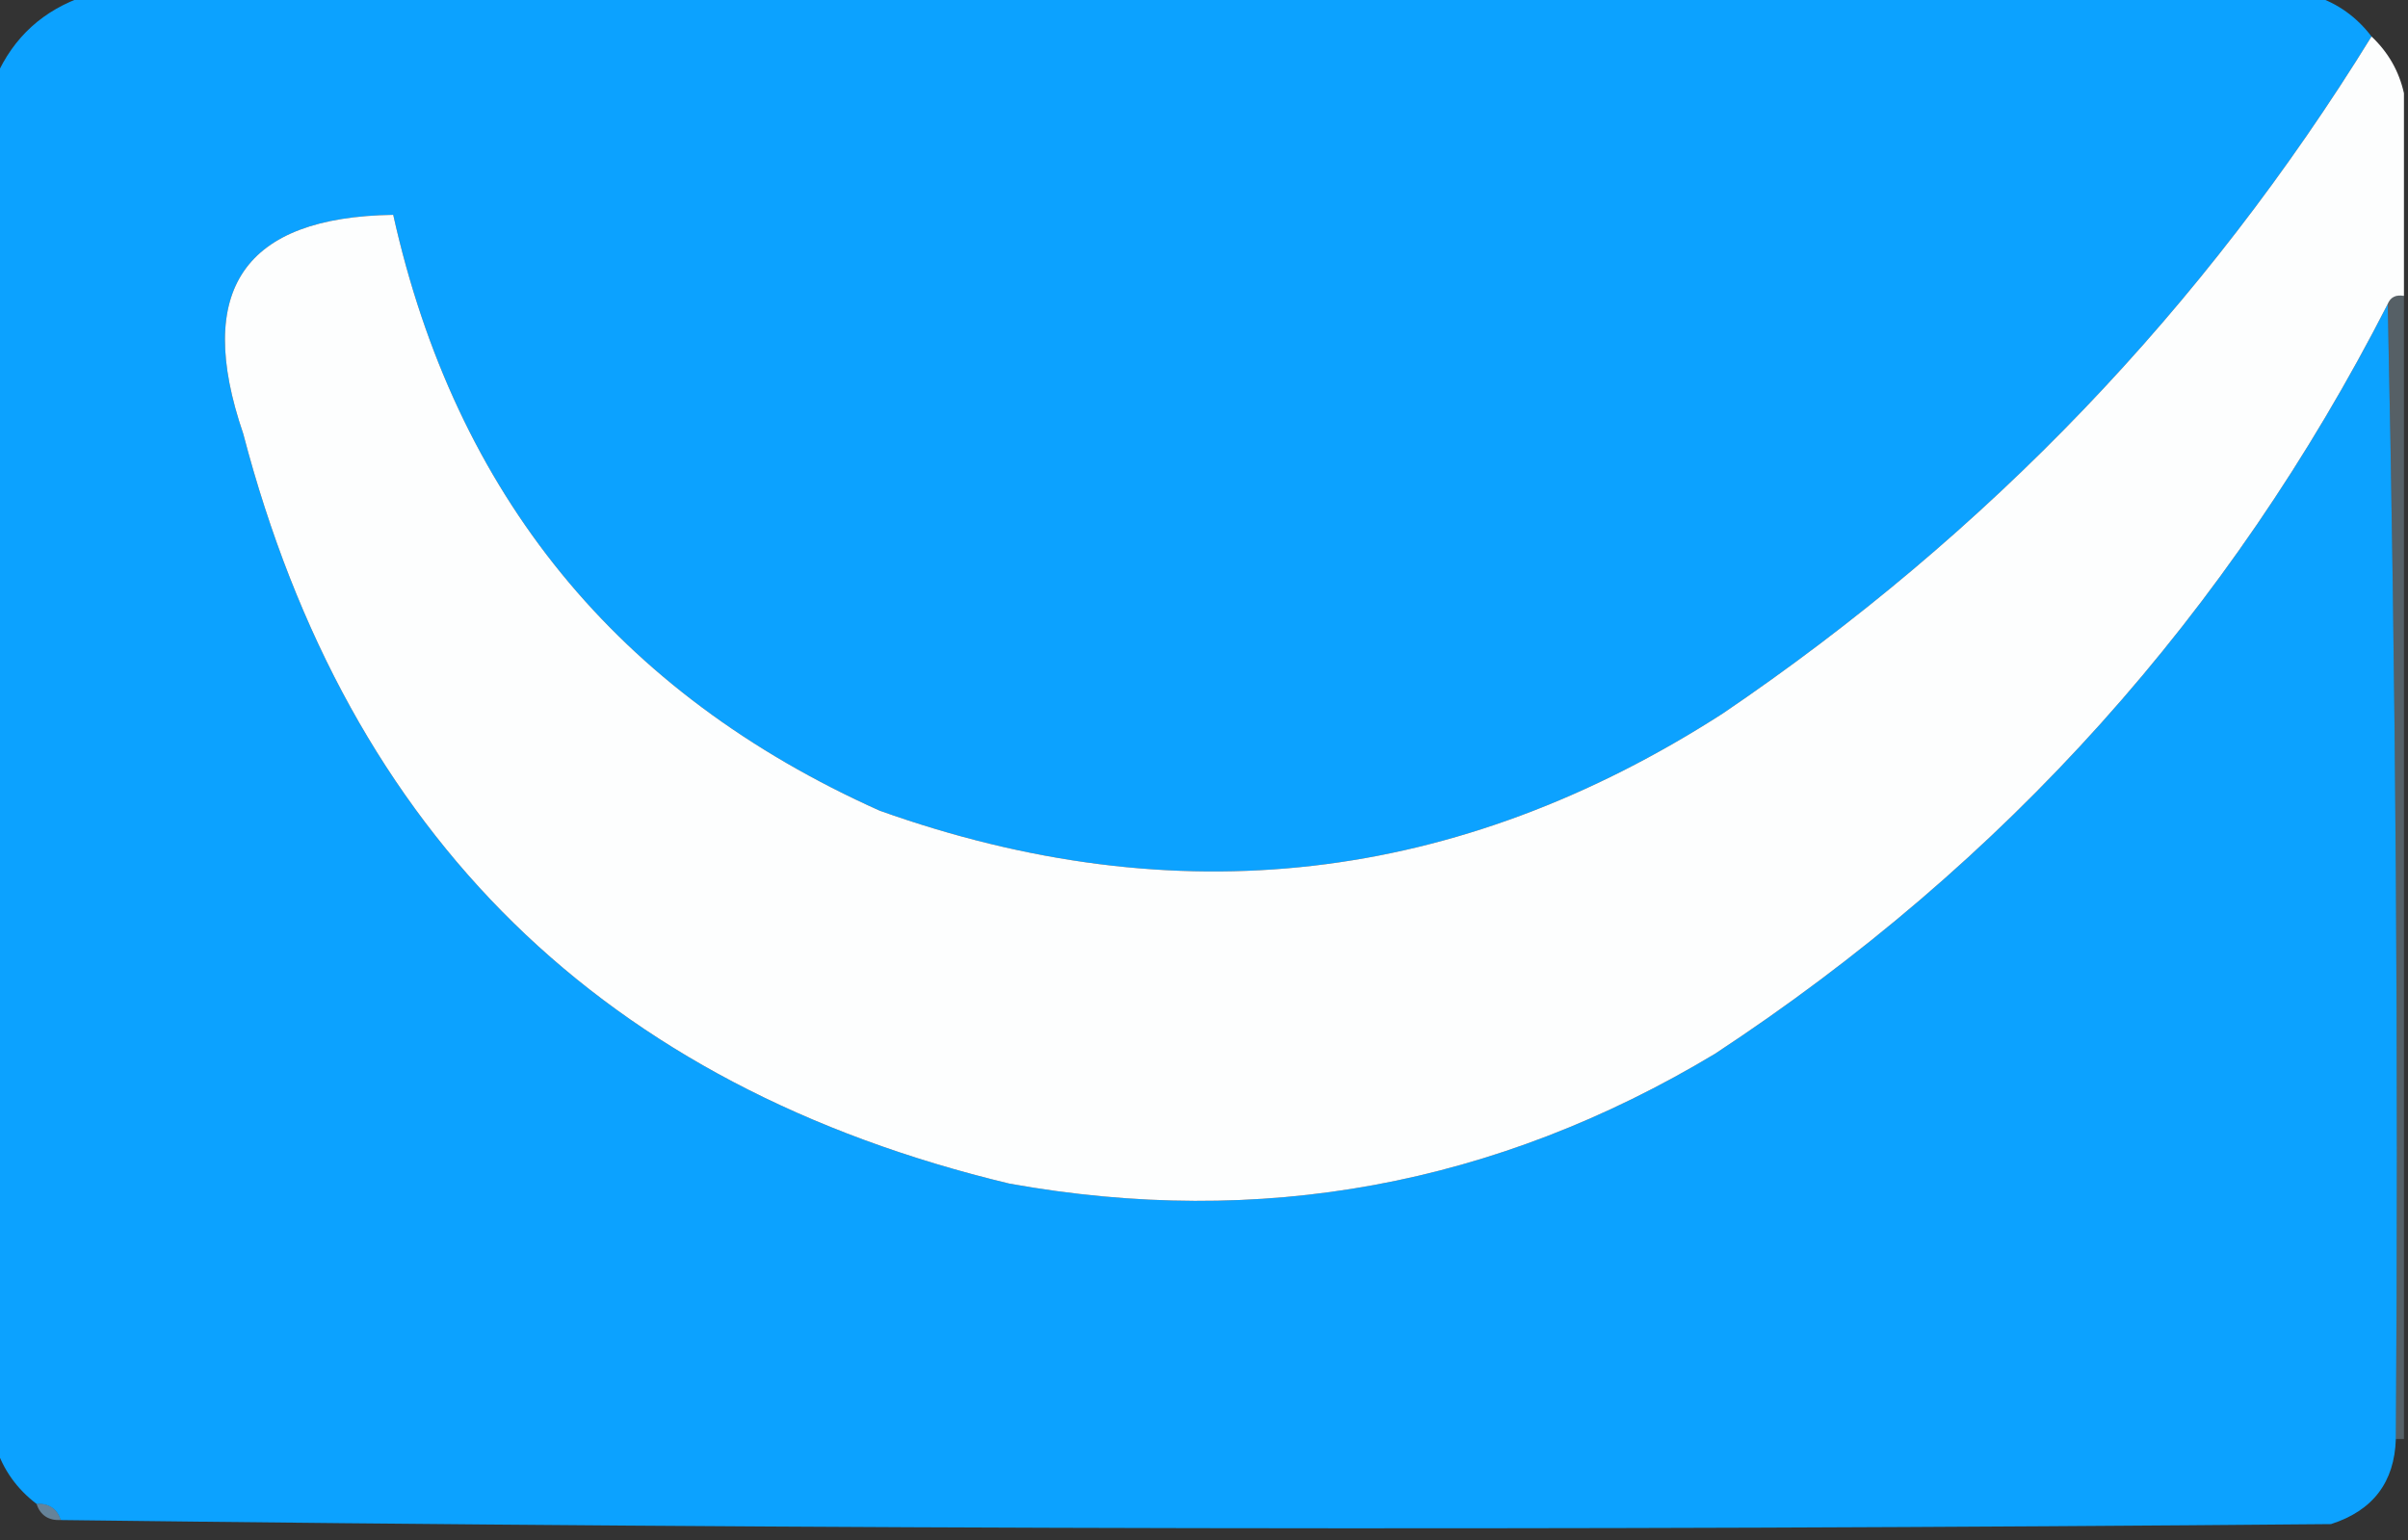
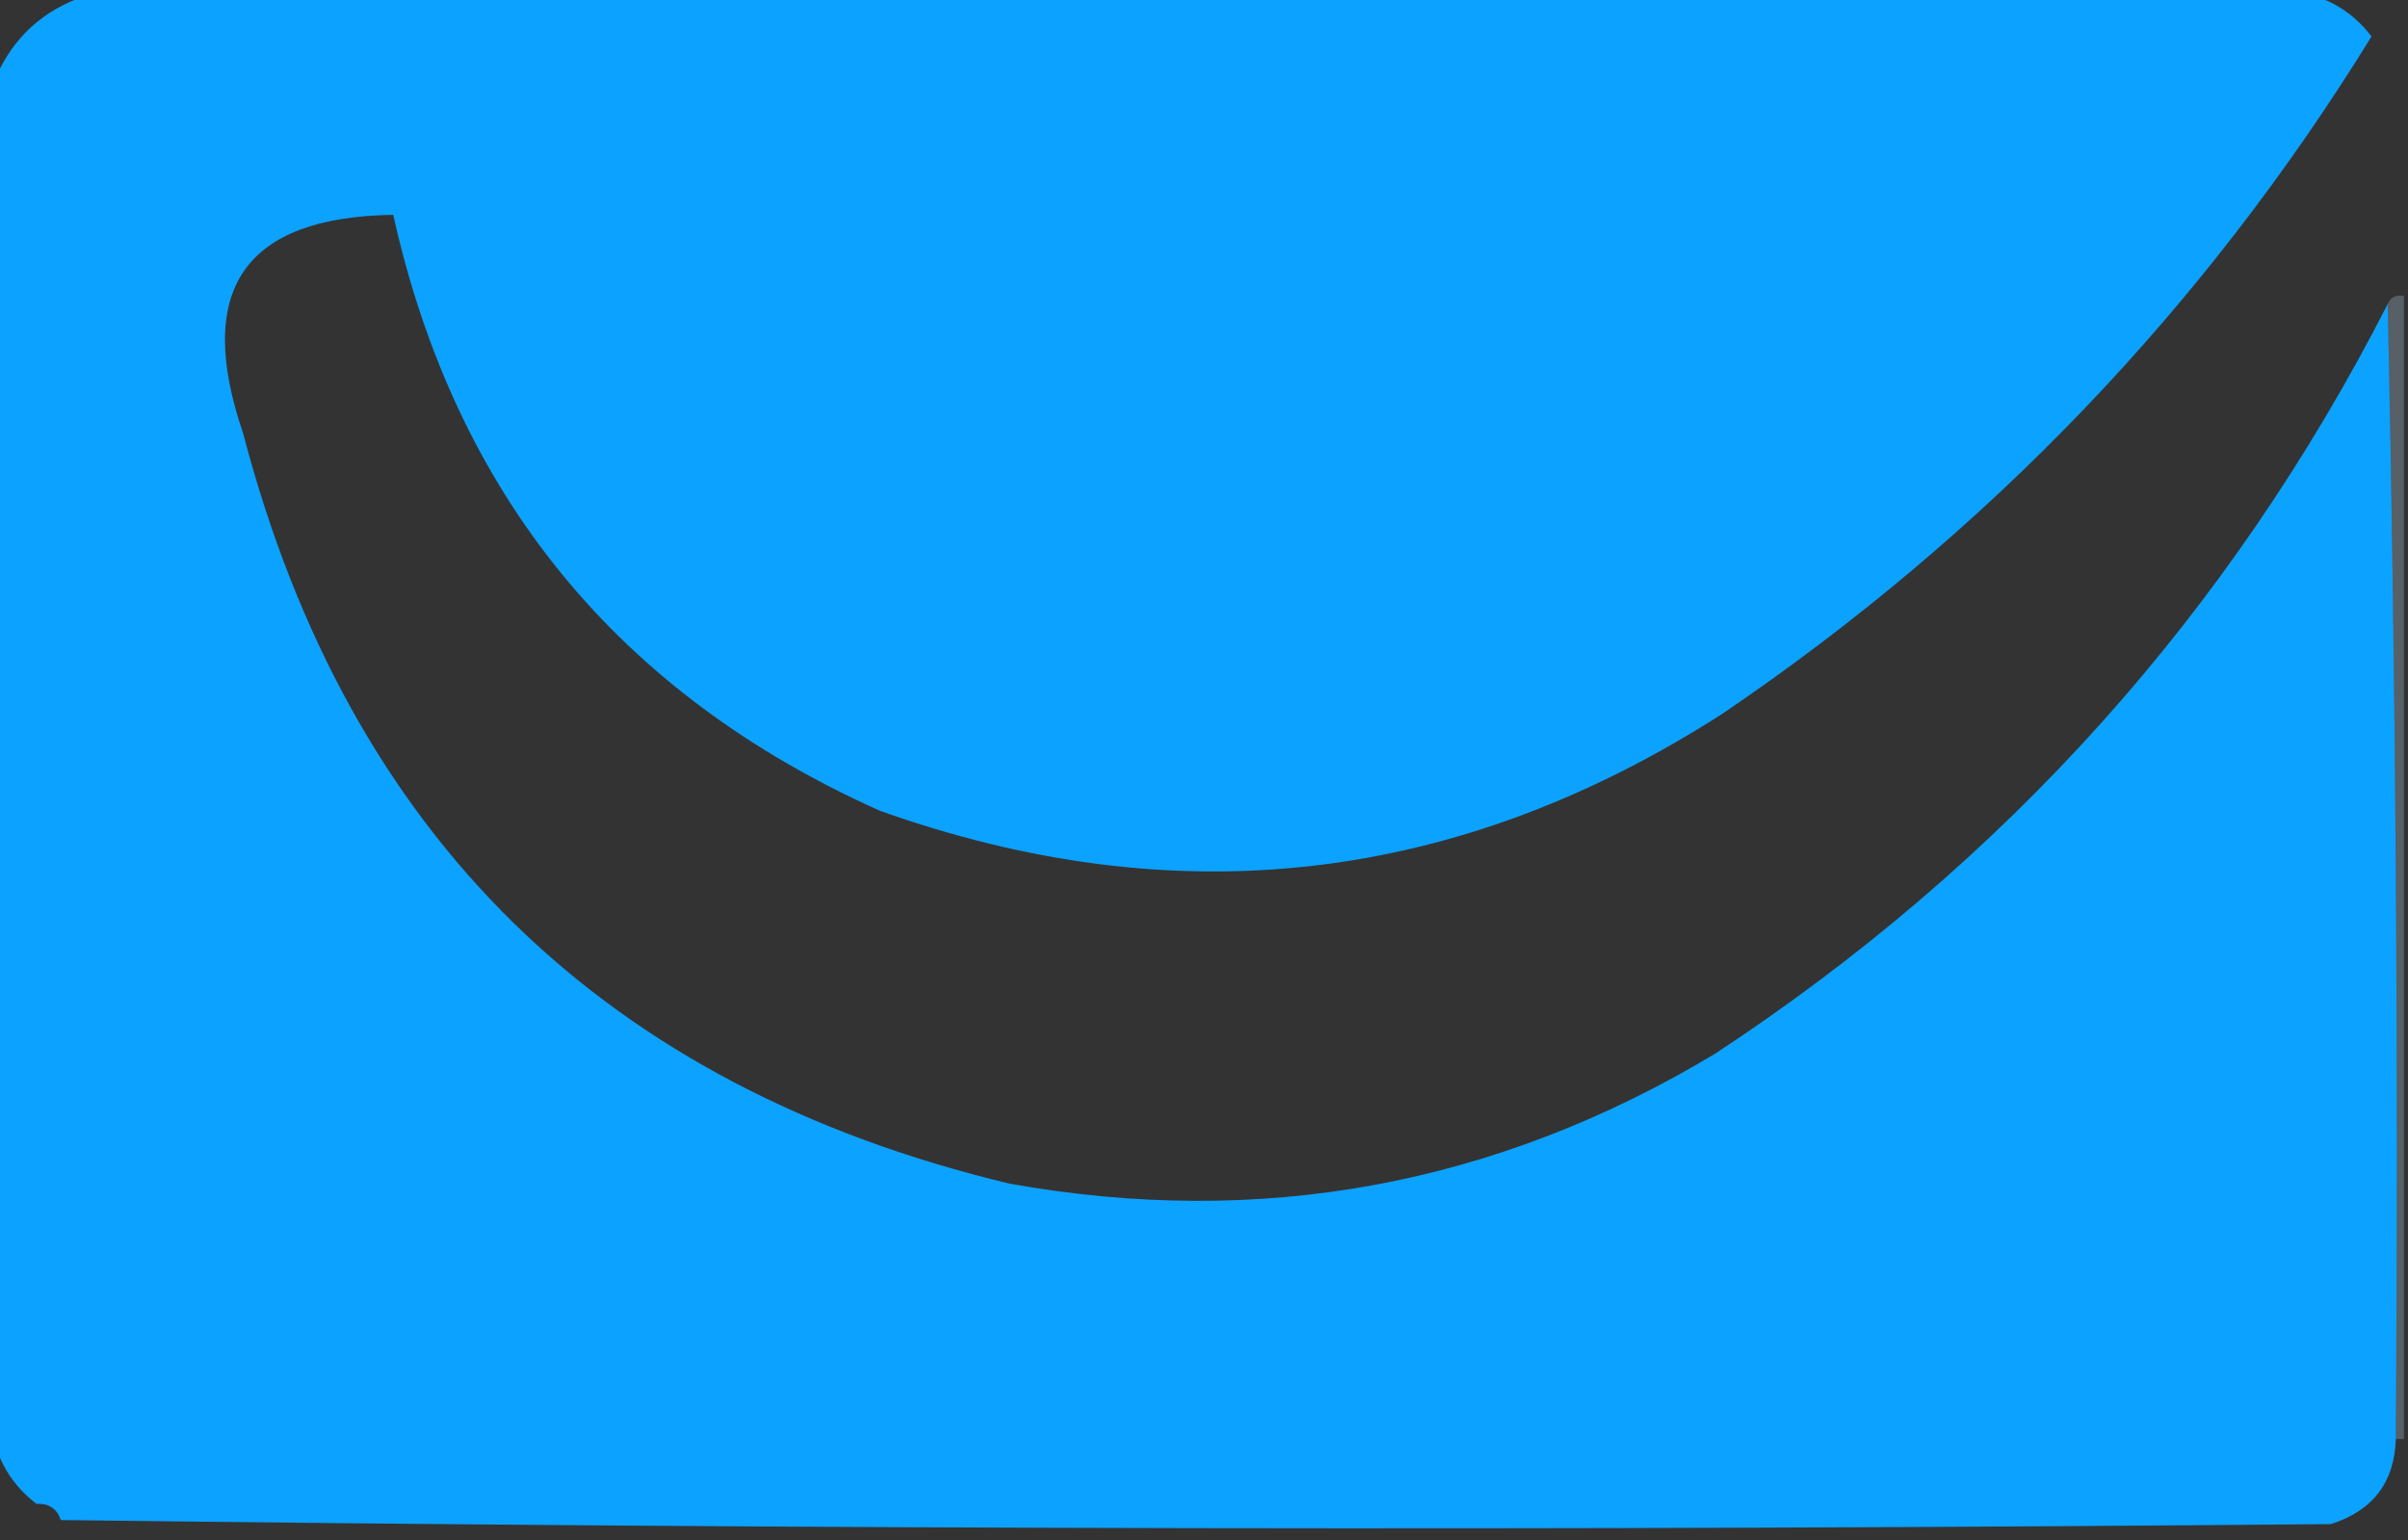
<svg xmlns="http://www.w3.org/2000/svg" width="297px" height="190px" style="shape-rendering:geometricPrecision; text-rendering:geometricPrecision; image-rendering:optimizeQuality; fill-rule:evenodd; clip-rule:evenodd">
  <rect width="100%" height="100%" fill="#333333" stroke="none" />
  <g>
    <path style="opacity:1" fill="#0ca2ff" d="M 10.5,-0.5 C 102.167,-0.5 193.833,-0.5 285.5,-0.5C 288.327,0.419 290.66,2.086 292.5,4.5C 271.847,37.989 245.18,65.822 212.5,88C 179.772,109.057 145.105,113.057 108.5,100C 76.188,85.524 56.188,61.024 48.5,26.5C 30.104,26.767 23.938,35.767 30,53.5C 43.01,103.177 74.51,134.01 124.5,146C 155.481,151.558 184.481,146.225 211.5,130C 247.346,106.453 275.012,75.62 294.5,37.5C 295.499,83.997 295.832,130.664 295.5,177.5C 295.335,182.84 292.668,186.34 287.5,188C 194.097,188.831 100.763,188.664 7.5,187.5C 7.027,186.094 6.027,185.427 4.5,185.5C 2.086,183.66 0.419,181.327 -0.5,178.5C -0.5,122.167 -0.5,65.833 -0.5,9.5C 1.676,4.57 5.343,1.237 10.5,-0.5 Z" />
  </g>
  <g>
-     <path style="opacity:0.998" fill="#fdfefe" d="M 292.5,4.5 C 294.563,6.449 295.896,8.782 296.5,11.5C 296.5,19.833 296.5,28.167 296.5,36.5C 295.508,36.328 294.842,36.662 294.5,37.5C 275.012,75.62 247.346,106.453 211.5,130C 184.481,146.225 155.481,151.558 124.5,146C 74.51,134.01 43.01,103.177 30,53.5C 23.938,35.767 30.104,26.767 48.5,26.5C 56.188,61.024 76.188,85.524 108.5,100C 145.105,113.057 179.772,109.057 212.5,88C 245.18,65.822 271.847,37.989 292.5,4.5 Z" />
-   </g>
+     </g>
  <g>
    <path style="opacity:0.251" fill="#bfe8fe" d="M 294.5,37.5 C 294.842,36.662 295.508,36.328 296.5,36.5C 296.5,83.5 296.5,130.5 296.5,177.5C 296.167,177.5 295.833,177.5 295.5,177.5C 295.832,130.664 295.499,83.997 294.5,37.5 Z" />
  </g>
  <g>
-     <path style="opacity:0.502" fill="#97d3ff" d="M 4.5,185.5 C 6.027,185.427 7.027,186.094 7.5,187.5C 5.973,187.573 4.973,186.906 4.5,185.5 Z" />
-   </g>
+     </g>
</svg>